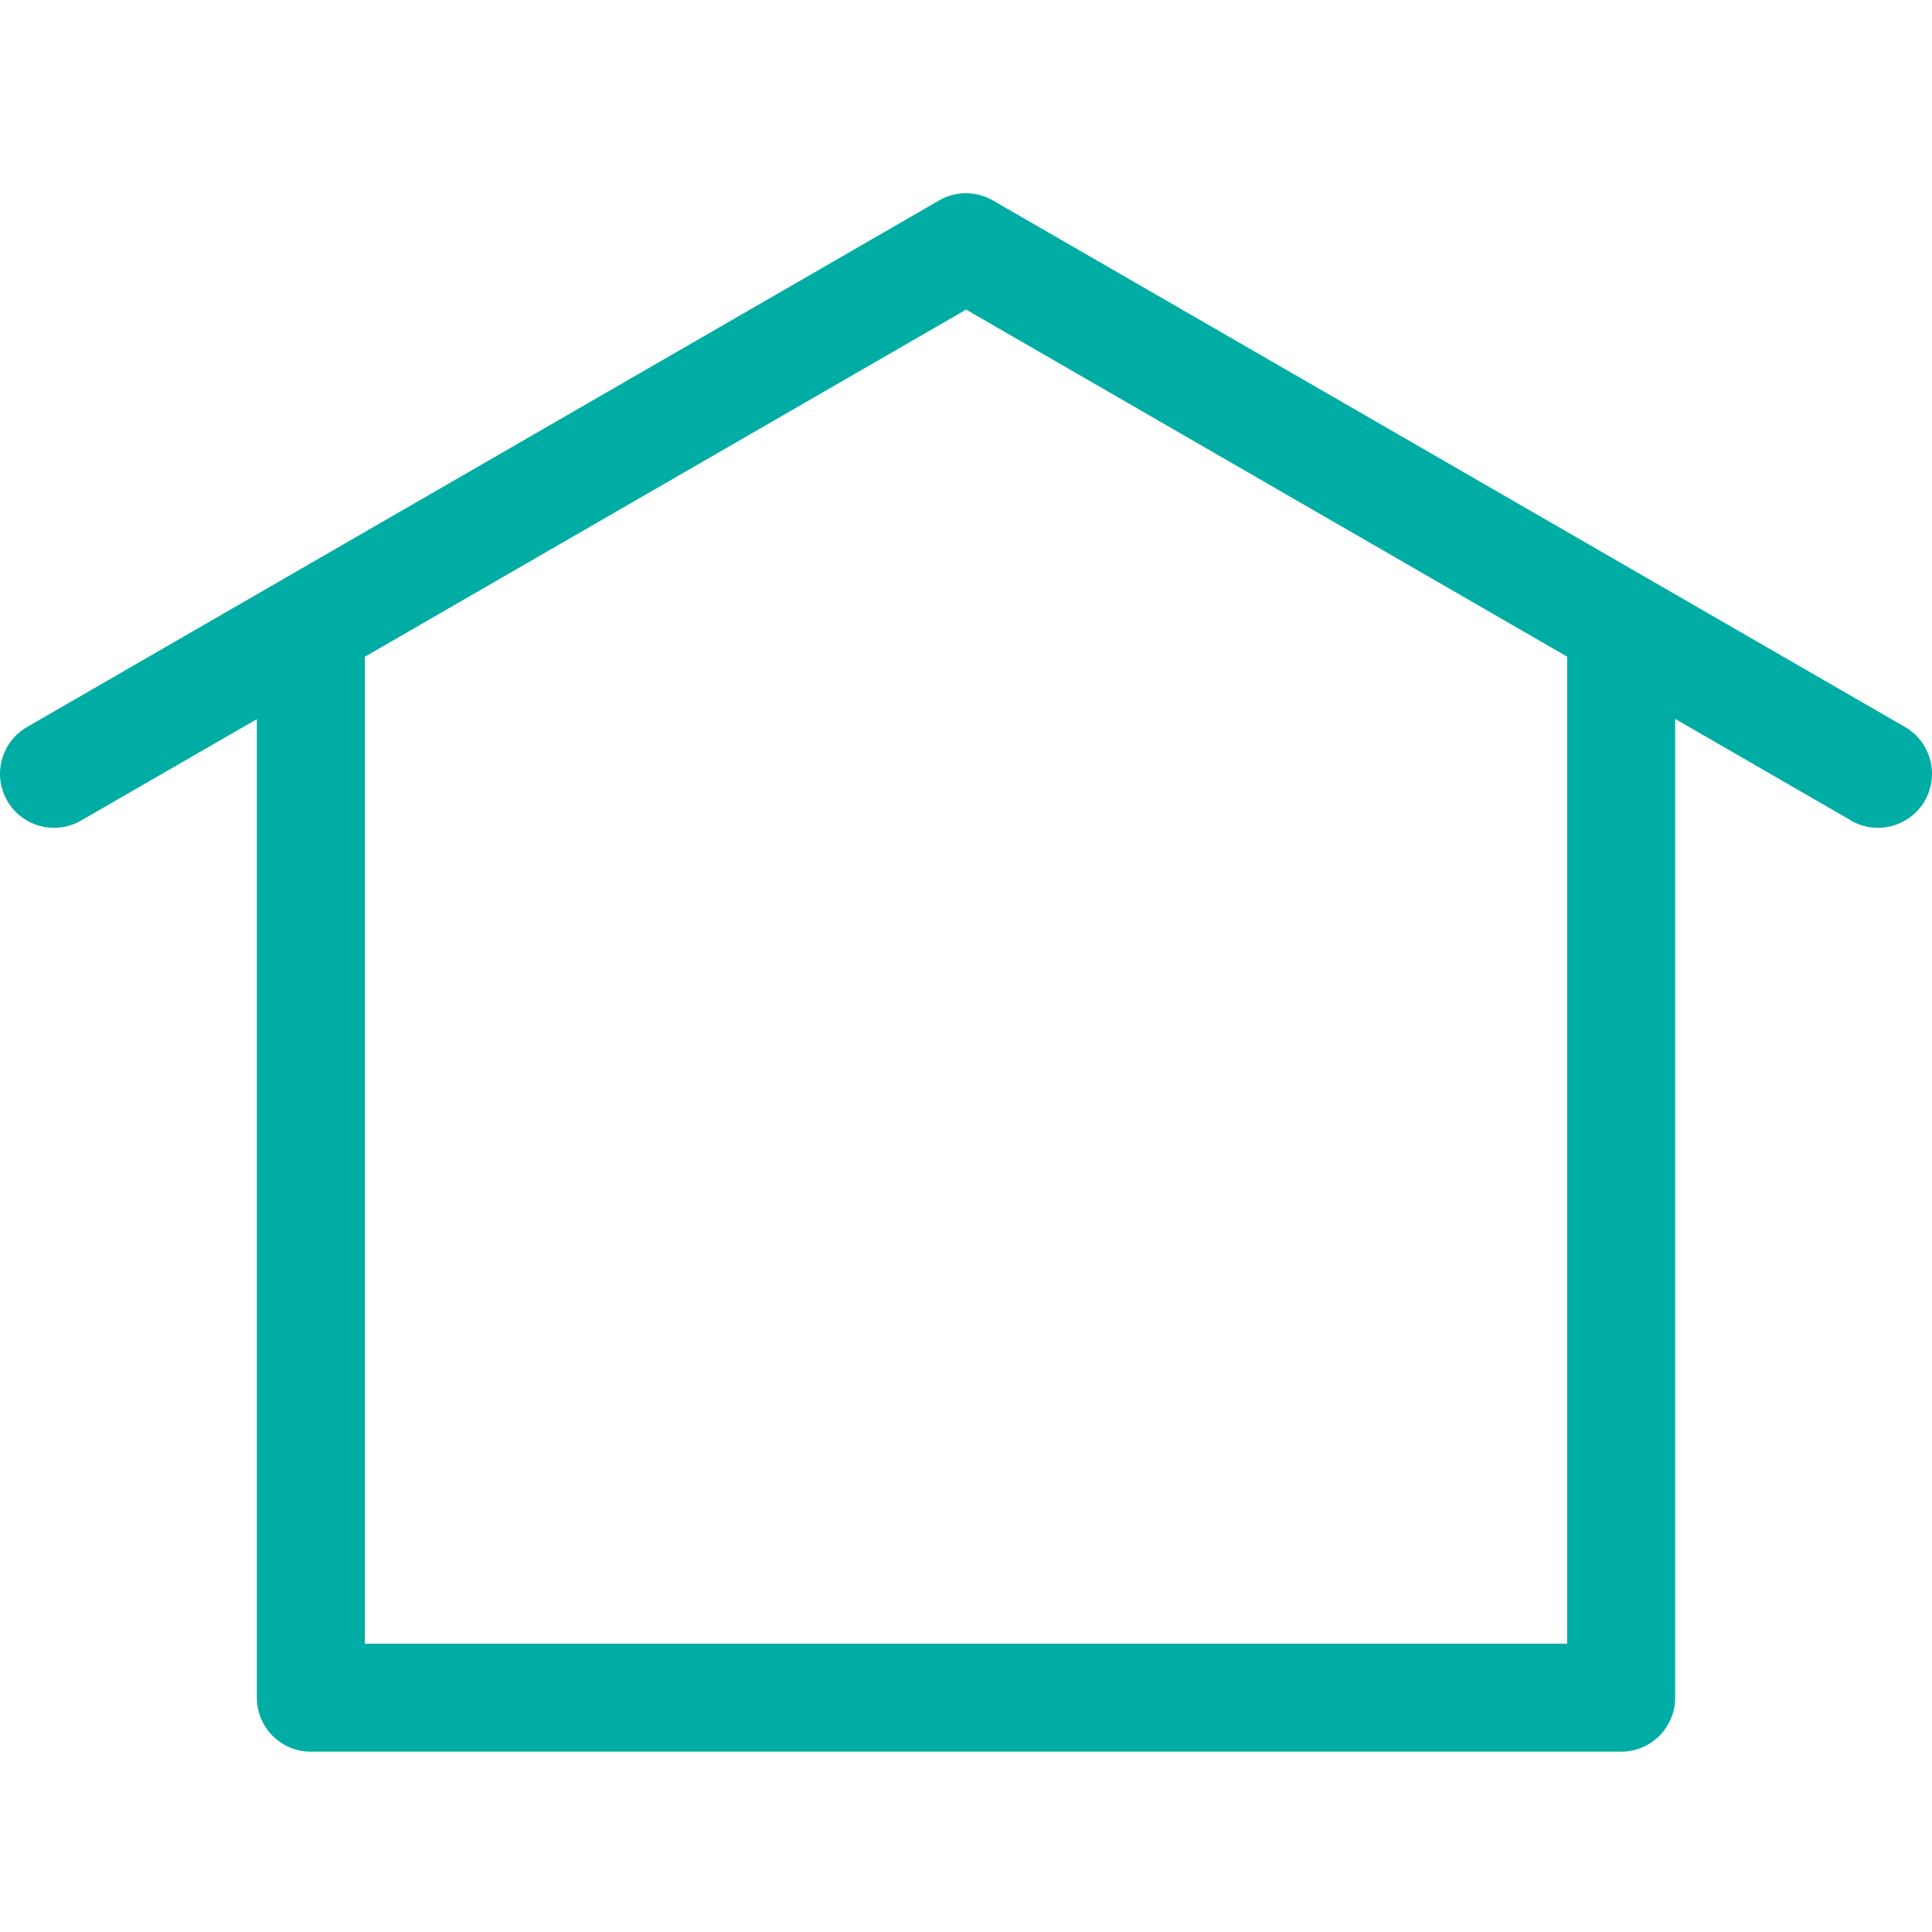
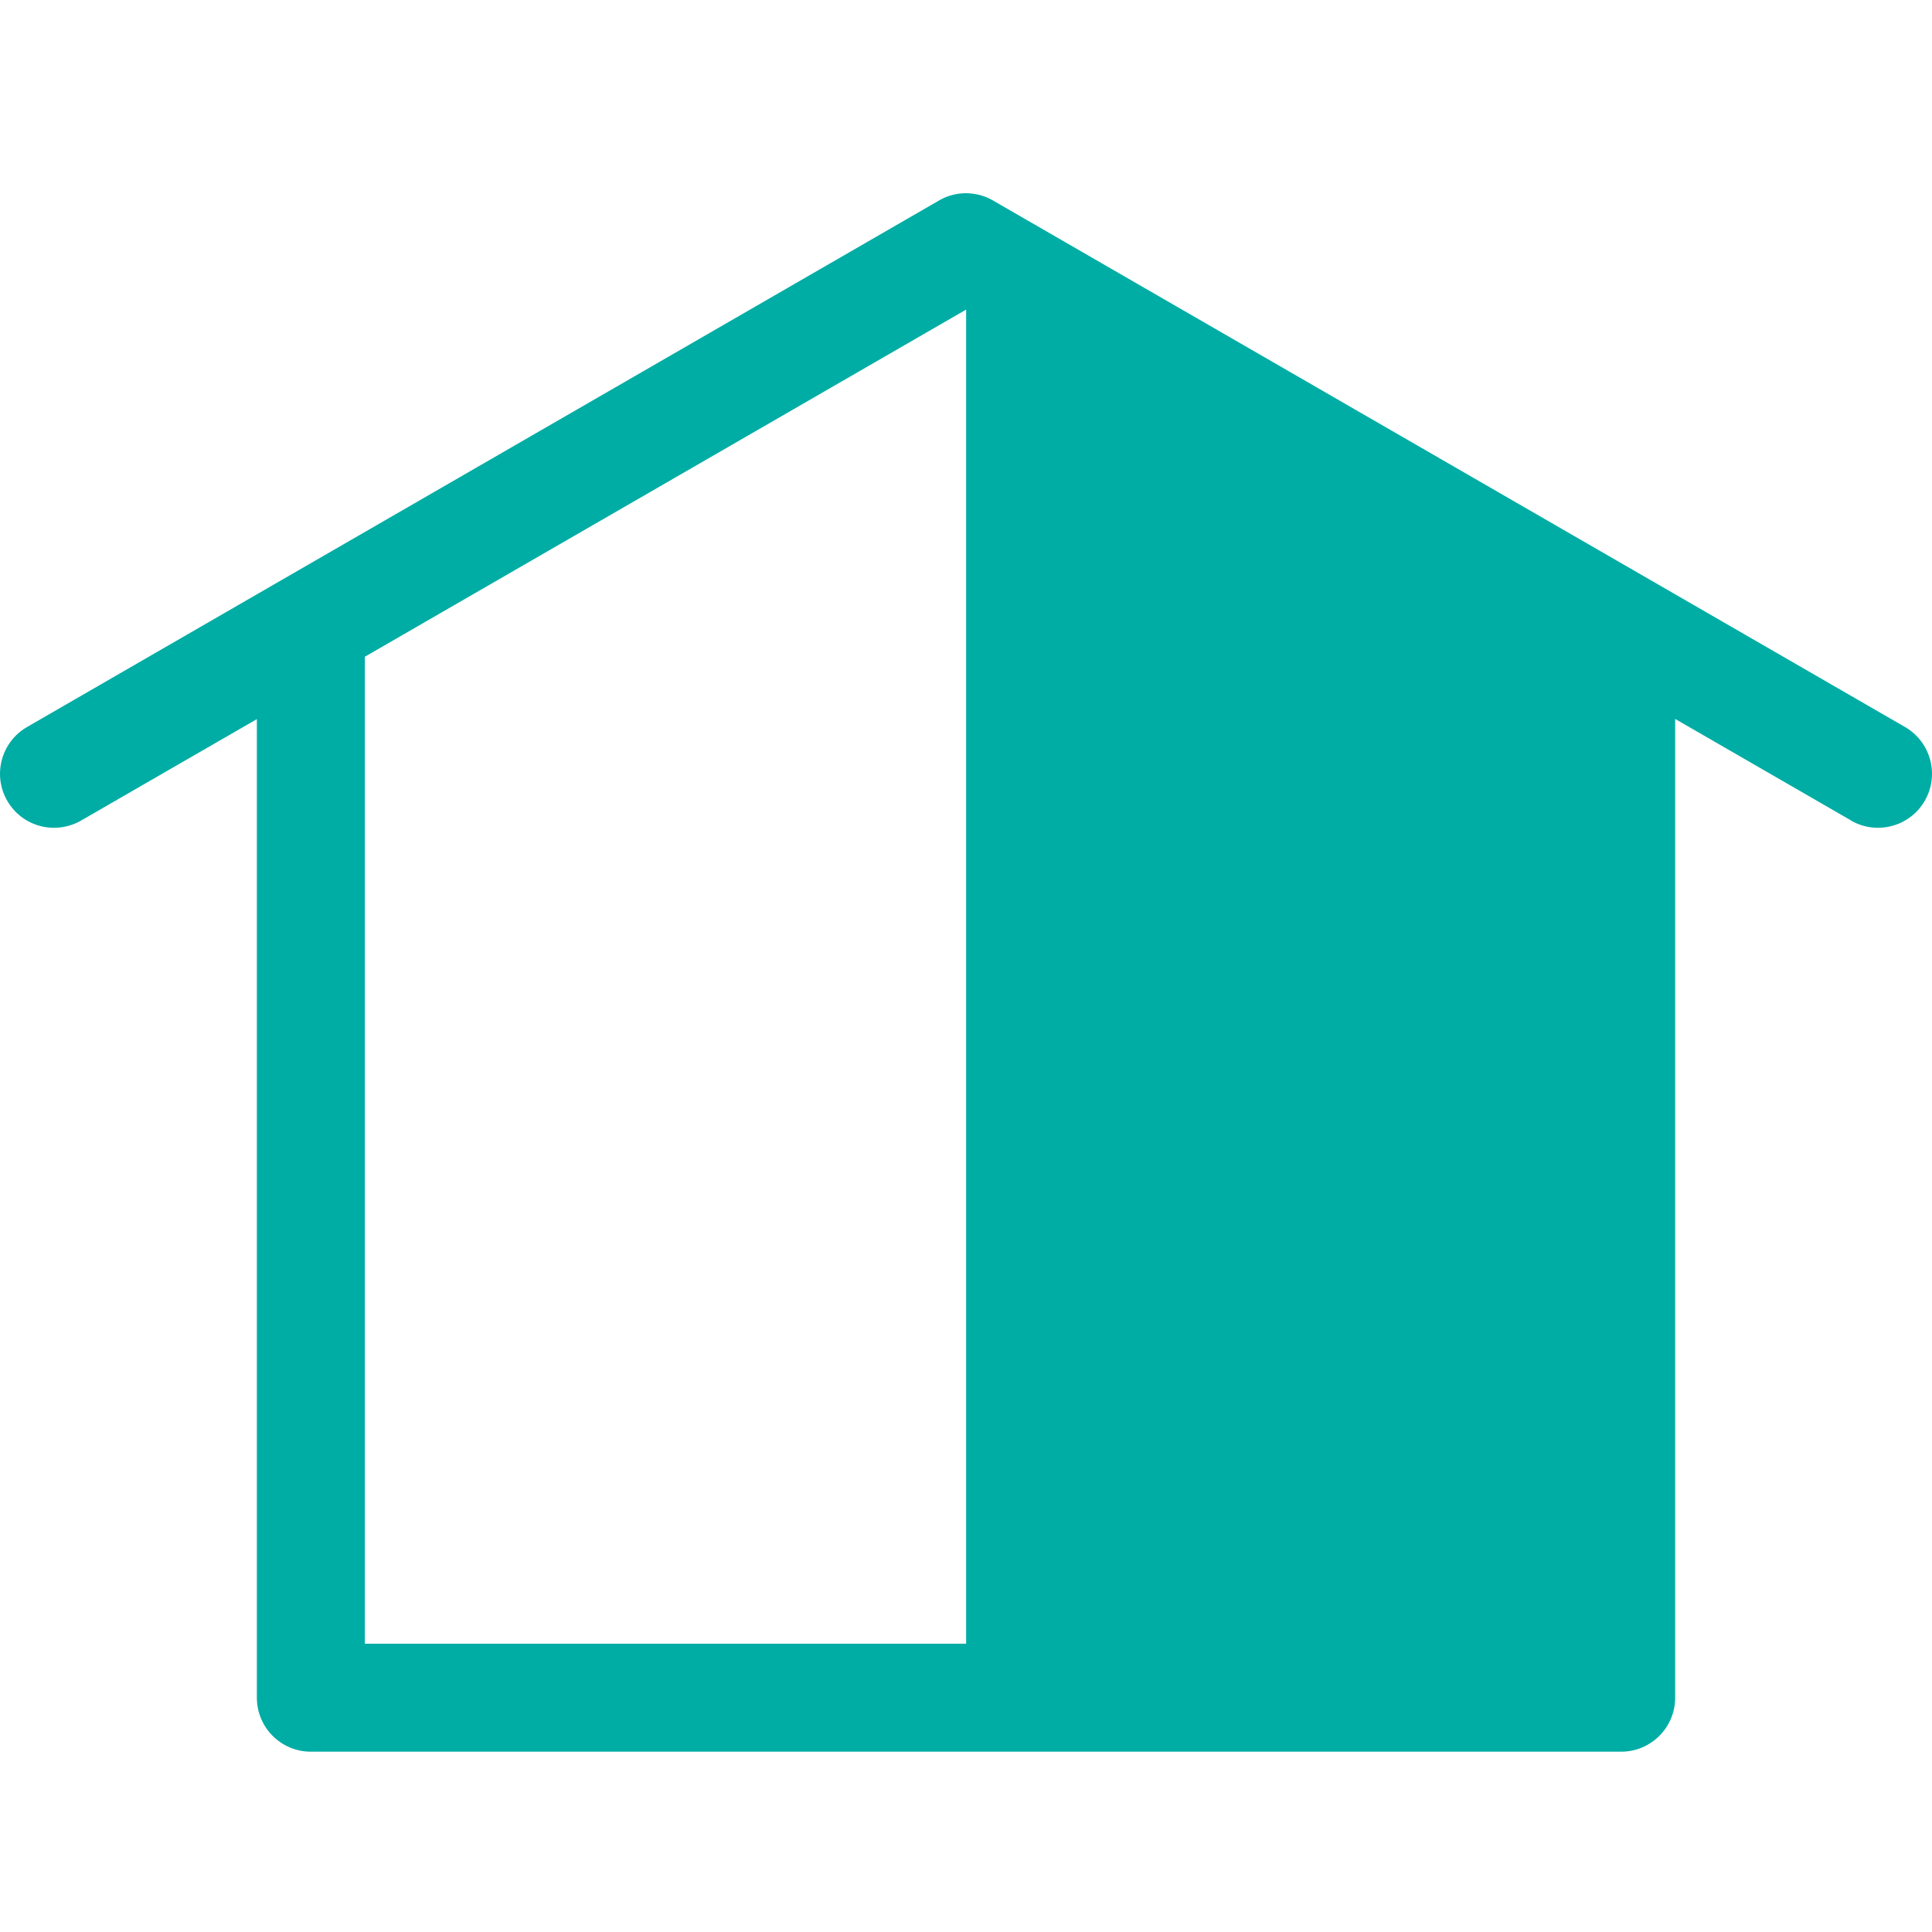
<svg xmlns="http://www.w3.org/2000/svg" width="64" height="64" viewBox="0 0 64 64" fill="none">
-   <path d="M31.987 6.4C31.917 6.4 31.851 6.406 31.781 6.414C31.72 6.422 31.656 6.433 31.595 6.447C31.565 6.456 31.534 6.464 31.503 6.472H31.498C31.467 6.481 31.44 6.492 31.412 6.5C31.387 6.511 31.362 6.519 31.337 6.528C31.331 6.531 31.328 6.533 31.323 6.533C31.27 6.556 31.215 6.581 31.165 6.608C31.145 6.619 31.126 6.631 31.106 6.642C31.093 6.65 31.076 6.658 31.062 6.667L0.896 24.083C0.04 24.577 -0.254 25.672 0.24 26.527C0.476 26.939 0.868 27.239 1.326 27.361C1.784 27.483 2.273 27.419 2.684 27.183L8.509 23.822V56.241V56.238C8.509 57.227 9.309 58.027 10.298 58.027H53.703C54.689 58.027 55.492 57.227 55.492 56.238V23.816L61.32 27.18L61.317 27.183C62.172 27.674 63.267 27.383 63.761 26.527C64.253 25.672 63.961 24.577 63.106 24.083L32.895 6.642C32.89 6.639 32.887 6.636 32.881 6.633C32.826 6.603 32.77 6.575 32.712 6.547C32.654 6.522 32.595 6.503 32.534 6.483C32.509 6.475 32.481 6.467 32.456 6.461C32.451 6.458 32.448 6.458 32.443 6.456C32.415 6.45 32.39 6.445 32.365 6.439C32.359 6.436 32.354 6.436 32.348 6.436H32.345C32.317 6.431 32.287 6.425 32.256 6.42C32.168 6.406 32.076 6.4 31.987 6.4ZM32.004 10.256L51.914 21.753V54.449H12.087V21.755L32.004 10.256Z" fill="#00ADA5" />
+   <path d="M31.987 6.4C31.917 6.4 31.851 6.406 31.781 6.414C31.72 6.422 31.656 6.433 31.595 6.447C31.565 6.456 31.534 6.464 31.503 6.472H31.498C31.467 6.481 31.44 6.492 31.412 6.5C31.387 6.511 31.362 6.519 31.337 6.528C31.331 6.531 31.328 6.533 31.323 6.533C31.27 6.556 31.215 6.581 31.165 6.608C31.145 6.619 31.126 6.631 31.106 6.642C31.093 6.65 31.076 6.658 31.062 6.667L0.896 24.083C0.04 24.577 -0.254 25.672 0.24 26.527C0.476 26.939 0.868 27.239 1.326 27.361C1.784 27.483 2.273 27.419 2.684 27.183L8.509 23.822V56.241V56.238C8.509 57.227 9.309 58.027 10.298 58.027H53.703C54.689 58.027 55.492 57.227 55.492 56.238V23.816L61.32 27.18L61.317 27.183C62.172 27.674 63.267 27.383 63.761 26.527C64.253 25.672 63.961 24.577 63.106 24.083L32.895 6.642C32.89 6.639 32.887 6.636 32.881 6.633C32.826 6.603 32.77 6.575 32.712 6.547C32.654 6.522 32.595 6.503 32.534 6.483C32.509 6.475 32.481 6.467 32.456 6.461C32.451 6.458 32.448 6.458 32.443 6.456C32.415 6.45 32.39 6.445 32.365 6.439C32.359 6.436 32.354 6.436 32.348 6.436H32.345C32.317 6.431 32.287 6.425 32.256 6.42C32.168 6.406 32.076 6.4 31.987 6.4ZM32.004 10.256V54.449H12.087V21.755L32.004 10.256Z" fill="#00ADA5" />
</svg>